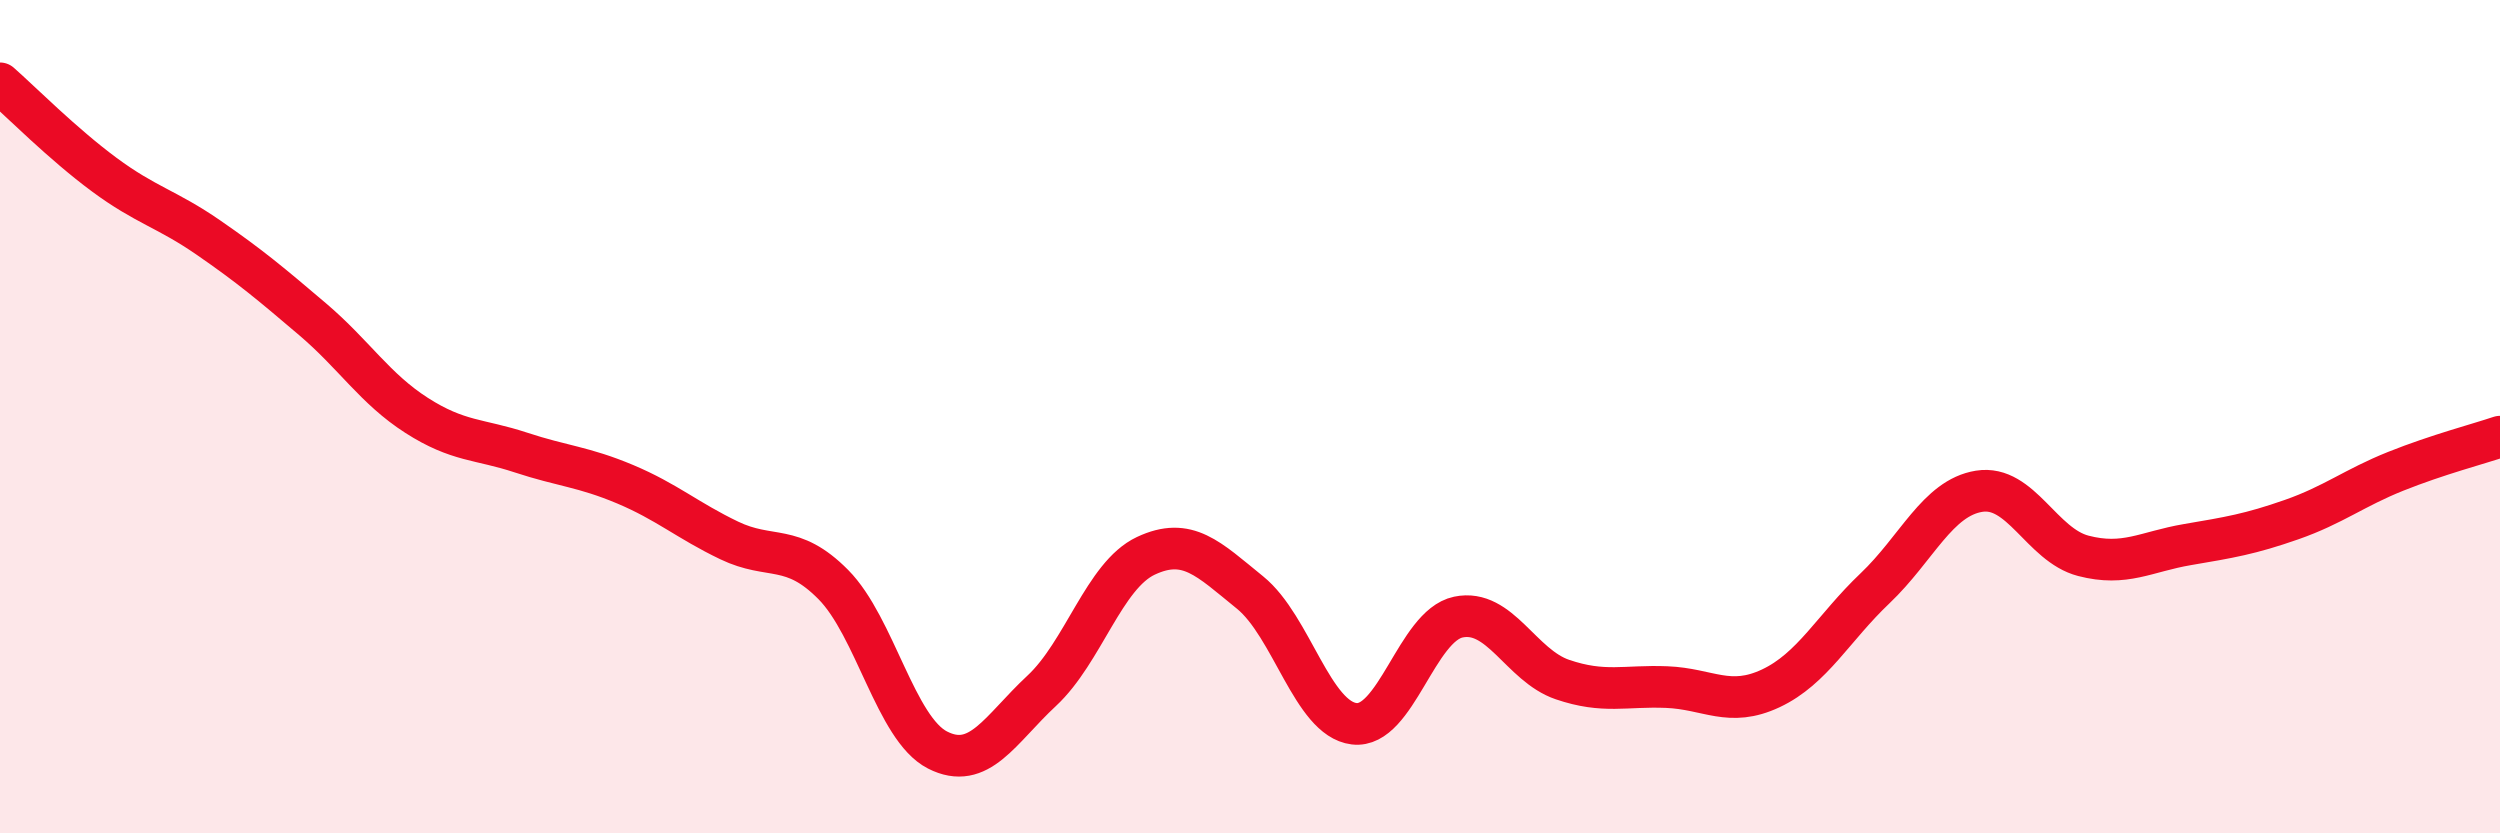
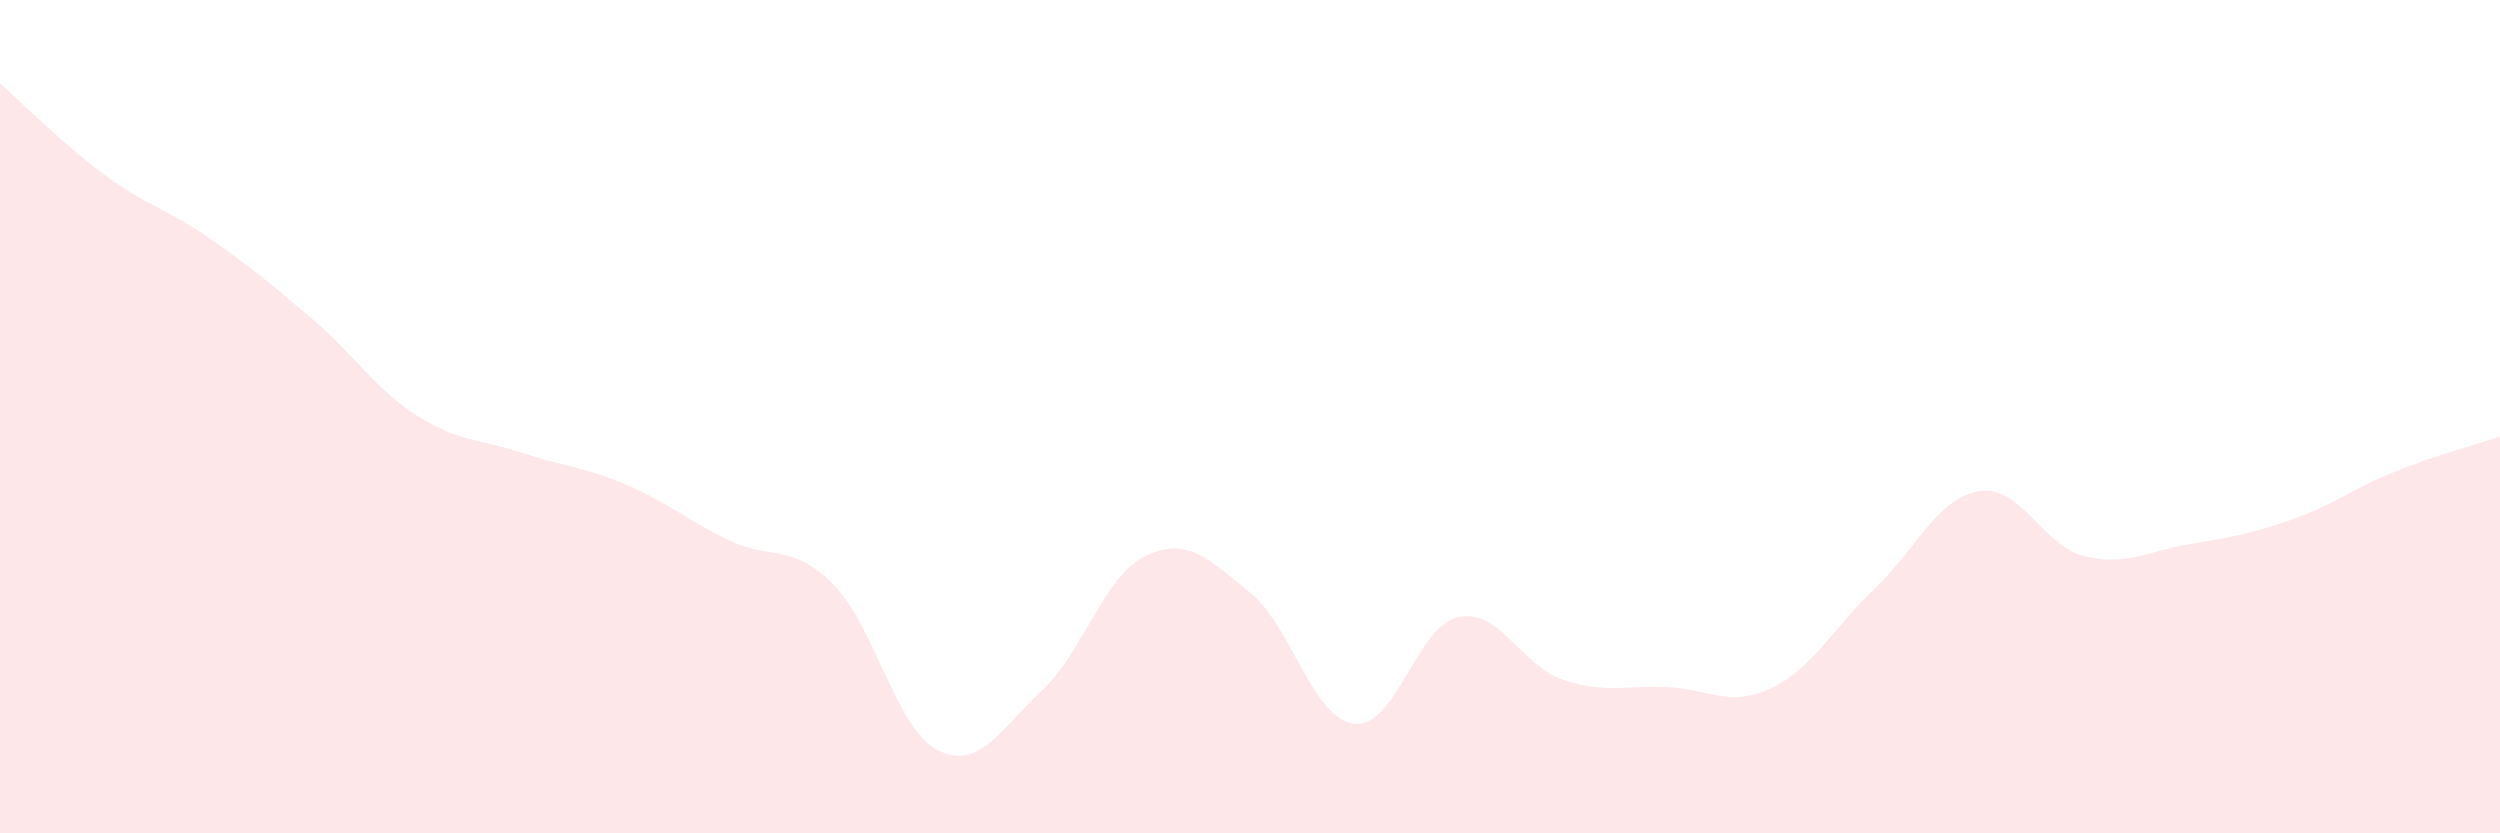
<svg xmlns="http://www.w3.org/2000/svg" width="60" height="20" viewBox="0 0 60 20">
  <path d="M 0,2 C 0.5,2.44 1.5,3.45 2.5,4.19 C 3.5,4.93 4,5.01 5,5.7 C 6,6.39 6.5,6.81 7.5,7.66 C 8.5,8.51 9,9.33 10,9.97 C 11,10.61 11.5,10.53 12.5,10.86 C 13.5,11.19 14,11.2 15,11.62 C 16,12.04 16.5,12.49 17.5,12.97 C 18.5,13.45 19,13.02 20,14.03 C 21,15.04 21.5,17.49 22.5,18 C 23.5,18.51 24,17.51 25,16.58 C 26,15.65 26.5,13.81 27.5,13.34 C 28.5,12.87 29,13.41 30,14.22 C 31,15.03 31.5,17.25 32.5,17.37 C 33.5,17.49 34,15.02 35,14.81 C 36,14.6 36.5,15.97 37.5,16.31 C 38.5,16.65 39,16.45 40,16.49 C 41,16.53 41.5,16.99 42.5,16.52 C 43.5,16.05 44,15.07 45,14.12 C 46,13.17 46.5,11.95 47.5,11.79 C 48.5,11.63 49,13.08 50,13.34 C 51,13.6 51.5,13.24 52.5,13.07 C 53.5,12.9 54,12.82 55,12.47 C 56,12.12 56.5,11.71 57.5,11.31 C 58.5,10.91 59.5,10.65 60,10.48L60 20L0 20Z" fill="#EB0A25" opacity="0.1" stroke-linecap="round" stroke-linejoin="round" />
-   <path d="M 0,2 C 0.5,2.44 1.5,3.45 2.5,4.19 C 3.5,4.93 4,5.01 5,5.7 C 6,6.39 6.5,6.81 7.5,7.66 C 8.5,8.51 9,9.33 10,9.97 C 11,10.61 11.5,10.53 12.5,10.86 C 13.5,11.19 14,11.2 15,11.62 C 16,12.04 16.5,12.49 17.5,12.97 C 18.5,13.45 19,13.02 20,14.03 C 21,15.04 21.5,17.49 22.5,18 C 23.5,18.51 24,17.51 25,16.58 C 26,15.65 26.5,13.81 27.5,13.34 C 28.5,12.87 29,13.41 30,14.22 C 31,15.03 31.5,17.25 32.5,17.37 C 33.5,17.49 34,15.02 35,14.81 C 36,14.6 36.5,15.97 37.5,16.31 C 38.5,16.65 39,16.45 40,16.49 C 41,16.53 41.5,16.99 42.5,16.52 C 43.5,16.05 44,15.07 45,14.12 C 46,13.17 46.5,11.95 47.5,11.79 C 48.5,11.63 49,13.08 50,13.34 C 51,13.6 51.5,13.24 52.5,13.07 C 53.5,12.9 54,12.82 55,12.47 C 56,12.12 56.5,11.71 57.5,11.31 C 58.5,10.91 59.5,10.65 60,10.48" stroke="#EB0A25" stroke-width="1" fill="none" stroke-linecap="round" stroke-linejoin="round" />
</svg>